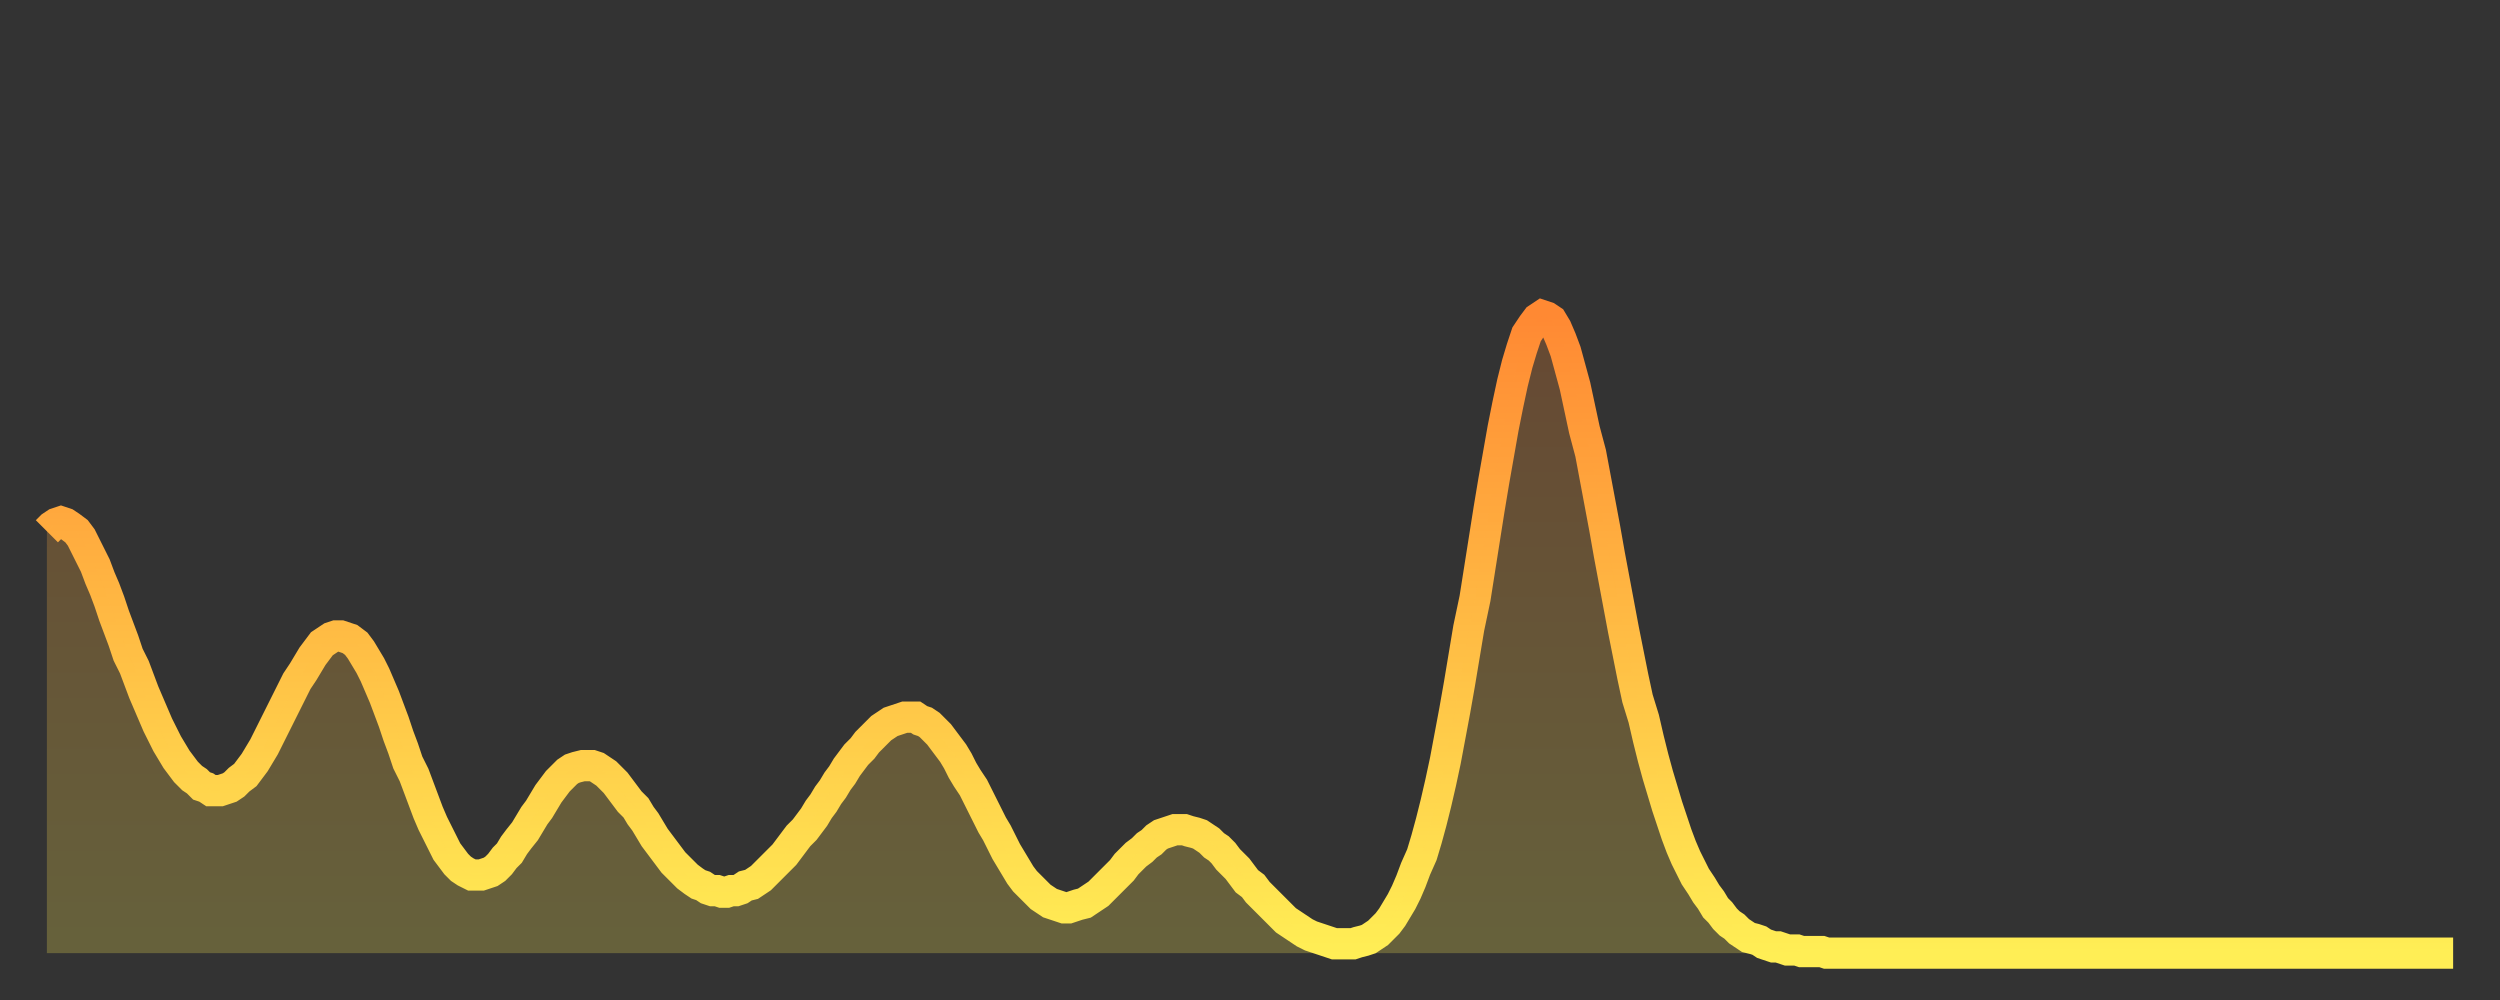
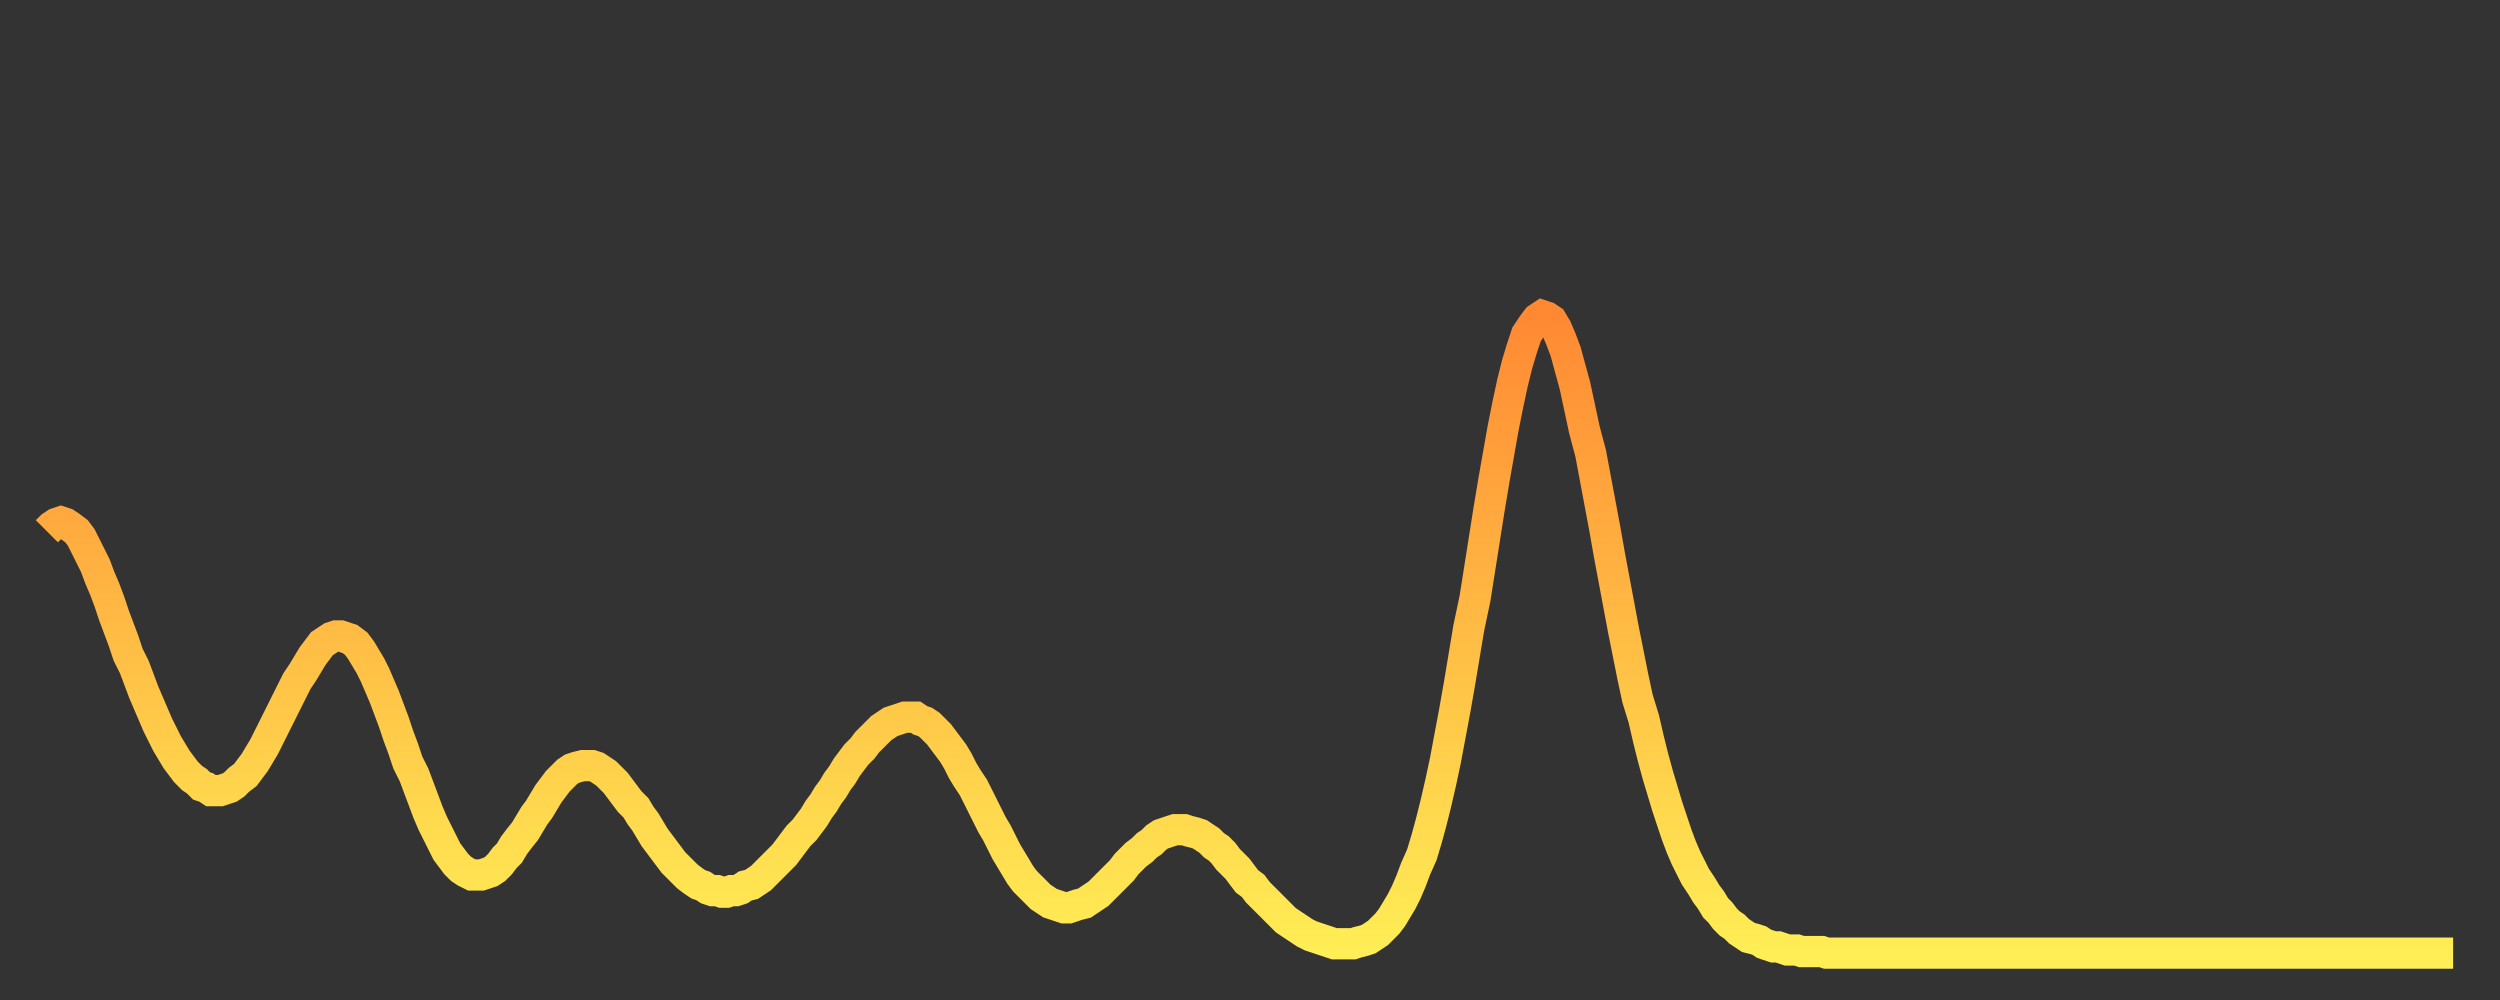
<svg xmlns="http://www.w3.org/2000/svg" baseProfile="full" height="64" version="1.1" width="160">
  <rect width="100%" height="100%" fill="#333333" stroke="none" />
  <defs>
    <linearGradient id="id2090970" x1="0" x2="0" y1="0" y2="1">
      <stop offset="0%" stop-color="#ff8933" />
      <stop offset="50%" stop-color="#ffbc44" />
      <stop offset="100%" stop-color="#ffee55" />
    </linearGradient>
  </defs>
  <g transform="translate(3,3)">
    <g>
      <path d="M 0.0 31.0 0.3 30.7 0.6 30.5 0.9 30.4 1.2 30.5 1.5 30.7 1.9 31.0 2.2 31.4 2.5 32.0 2.8 32.6 3.1 33.2 3.4 34.0 3.7 34.7 4.0 35.5 4.3 36.4 4.6 37.2 4.9 38.0 5.2 38.9 5.6 39.7 5.9 40.5 6.2 41.3 6.5 42.0 6.8 42.7 7.1 43.4 7.4 44.0 7.7 44.6 8.0 45.1 8.3 45.6 8.6 46.0 8.9 46.4 9.3 46.8 9.6 47.0 9.9 47.3 10.2 47.4 10.5 47.6 10.8 47.6 11.1 47.6 11.4 47.5 11.7 47.4 12.0 47.2 12.3 46.9 12.7 46.6 13.0 46.2 13.3 45.8 13.6 45.3 13.9 44.8 14.2 44.2 14.5 43.6 14.8 43.0 15.1 42.4 15.4 41.8 15.7 41.2 16.0 40.6 16.4 40.0 16.7 39.5 17.0 39.0 17.3 38.6 17.6 38.2 17.9 38.0 18.2 37.8 18.5 37.7 18.8 37.7 19.1 37.8 19.4 37.9 19.8 38.2 20.1 38.6 20.4 39.1 20.7 39.6 21.0 40.2 21.3 40.9 21.6 41.6 21.9 42.4 22.2 43.2 22.5 44.1 22.8 44.9 23.1 45.8 23.5 46.6 23.8 47.4 24.1 48.2 24.4 49.0 24.7 49.7 25.0 50.3 25.3 50.9 25.6 51.5 25.9 51.9 26.2 52.3 26.5 52.6 26.8 52.8 27.2 53.0 27.5 53.0 27.8 53.0 28.1 52.9 28.4 52.8 28.7 52.6 29.0 52.3 29.3 51.9 29.6 51.6 29.9 51.1 30.2 50.7 30.6 50.2 30.9 49.7 31.2 49.2 31.5 48.8 31.8 48.3 32.1 47.8 32.4 47.4 32.7 47.0 33.0 46.7 33.3 46.4 33.6 46.2 33.9 46.1 34.3 46.0 34.6 46.0 34.9 46.0 35.2 46.1 35.5 46.3 35.8 46.5 36.1 46.8 36.4 47.1 36.7 47.5 37.0 47.9 37.3 48.3 37.7 48.7 38.0 49.2 38.3 49.6 38.6 50.1 38.9 50.6 39.2 51.0 39.5 51.4 39.8 51.8 40.1 52.2 40.4 52.5 40.7 52.8 41.0 53.1 41.4 53.4 41.7 53.6 42.0 53.7 42.3 53.9 42.6 54.0 42.9 54.0 43.2 54.1 43.5 54.1 43.8 54.0 44.1 54.0 44.4 53.9 44.7 53.7 45.1 53.6 45.4 53.4 45.7 53.2 46.0 52.9 46.3 52.6 46.6 52.3 46.9 52.0 47.2 51.7 47.5 51.3 47.8 50.9 48.1 50.5 48.5 50.1 48.8 49.7 49.1 49.3 49.4 48.8 49.7 48.4 50.0 47.9 50.3 47.5 50.6 47.0 50.9 46.6 51.2 46.1 51.5 45.7 51.8 45.3 52.2 44.9 52.5 44.5 52.8 44.2 53.1 43.9 53.4 43.6 53.7 43.4 54.0 43.2 54.3 43.1 54.6 43.0 54.9 42.9 55.2 42.9 55.6 42.9 55.9 43.1 56.2 43.2 56.5 43.4 56.8 43.7 57.1 44.0 57.4 44.4 57.7 44.8 58.0 45.2 58.3 45.7 58.6 46.3 58.9 46.8 59.3 47.4 59.6 48.0 59.9 48.6 60.2 49.2 60.5 49.8 60.8 50.3 61.1 50.9 61.4 51.5 61.7 52.0 62.0 52.5 62.3 53.0 62.6 53.4 63.0 53.8 63.3 54.1 63.6 54.4 63.9 54.6 64.2 54.8 64.5 54.9 64.8 55.0 65.1 55.1 65.4 55.1 65.7 55.0 66.0 54.9 66.4 54.8 66.7 54.6 67.0 54.4 67.3 54.2 67.6 53.9 67.9 53.6 68.2 53.3 68.5 53.0 68.8 52.7 69.1 52.3 69.4 52.0 69.7 51.7 70.1 51.4 70.4 51.1 70.7 50.9 71.0 50.6 71.3 50.4 71.6 50.3 71.9 50.2 72.2 50.1 72.5 50.1 72.8 50.1 73.1 50.2 73.5 50.3 73.8 50.4 74.1 50.6 74.4 50.8 74.7 51.1 75.0 51.3 75.3 51.6 75.6 52.0 75.9 52.3 76.2 52.6 76.5 53.0 76.8 53.4 77.2 53.7 77.5 54.1 77.8 54.4 78.1 54.7 78.4 55.0 78.7 55.3 79.0 55.6 79.3 55.9 79.6 56.1 79.9 56.3 80.2 56.5 80.5 56.7 80.9 56.9 81.2 57.0 81.5 57.1 81.8 57.2 82.1 57.3 82.4 57.4 82.7 57.4 83.0 57.4 83.3 57.4 83.6 57.4 83.9 57.3 84.3 57.2 84.6 57.1 84.9 56.9 85.2 56.7 85.5 56.4 85.8 56.1 86.1 55.7 86.4 55.2 86.7 54.7 87.0 54.1 87.3 53.4 87.6 52.6 88.0 51.7 88.3 50.7 88.6 49.6 88.9 48.4 89.2 47.1 89.5 45.7 89.8 44.1 90.1 42.5 90.4 40.8 90.7 39.0 91.0 37.2 91.4 35.3 91.7 33.4 92.0 31.5 92.3 29.6 92.6 27.8 92.9 26.1 93.2 24.4 93.5 22.9 93.8 21.5 94.1 20.3 94.4 19.3 94.7 18.4 95.1 17.8 95.4 17.4 95.7 17.2 96.0 17.3 96.3 17.5 96.6 18.0 96.9 18.7 97.2 19.5 97.5 20.6 97.8 21.7 98.1 23.1 98.4 24.5 98.8 26.0 99.1 27.6 99.4 29.2 99.7 30.8 100.0 32.5 100.3 34.1 100.6 35.7 100.9 37.3 101.2 38.8 101.5 40.3 101.8 41.7 102.2 43.0 102.5 44.3 102.8 45.5 103.1 46.6 103.4 47.6 103.7 48.6 104.0 49.5 104.3 50.4 104.6 51.2 104.9 51.9 105.2 52.5 105.5 53.1 105.9 53.7 106.2 54.2 106.5 54.6 106.8 55.1 107.1 55.4 107.4 55.8 107.7 56.1 108.0 56.3 108.3 56.6 108.6 56.8 108.9 57.0 109.3 57.1 109.6 57.2 109.9 57.4 110.2 57.5 110.5 57.6 110.8 57.6 111.1 57.7 111.4 57.8 111.7 57.8 112.0 57.8 112.3 57.9 112.6 57.9 113.0 57.9 113.3 57.9 113.6 57.9 113.9 58.0 114.2 58.0 114.5 58.0 114.8 58.0 115.1 58.0 115.4 58.0 115.7 58.0 116.0 58.0 116.3 58.0 116.7 58.0 117.0 58.0 117.3 58.0 117.6 58.0 117.9 58.0 118.2 58.0 118.5 58.0 118.8 58.0 119.1 58.0 119.4 58.0 119.7 58.0 120.1 58.0 120.4 58.0 120.7 58.0 121.0 58.0 121.3 58.0 121.6 58.0 121.9 58.0 122.2 58.0 122.5 58.0 122.8 58.0 123.1 58.0 123.4 58.0 123.8 58.0 124.1 58.0 124.4 58.0 124.7 58.0 125.0 58.0 125.3 58.0 125.6 58.0 125.9 58.0 126.2 58.0 126.5 58.0 126.8 58.0 127.2 58.0 127.5 58.0 127.8 58.0 128.1 58.0 128.4 58.0 128.7 58.0 129.0 58.0 129.3 58.0 129.6 58.0 129.9 58.0 130.2 58.0 130.5 58.0 130.9 58.0 131.2 58.0 131.5 58.0 131.8 58.0 132.1 58.0 132.4 58.0 132.7 58.0 133.0 58.0 133.3 58.0 133.6 58.0 133.9 58.0 134.2 58.0 134.6 58.0 134.9 58.0 135.2 58.0 135.5 58.0 135.8 58.0 136.1 58.0 136.4 58.0 136.7 58.0 137.0 58.0 137.3 58.0 137.6 58.0 138.0 58.0 138.3 58.0 138.6 58.0 138.9 58.0 139.2 58.0 139.5 58.0 139.8 58.0 140.1 58.0 140.4 58.0 140.7 58.0 141.0 58.0 141.3 58.0 141.7 58.0 142.0 58.0 142.3 58.0 142.6 58.0 142.9 58.0 143.2 58.0 143.5 58.0 143.8 58.0 144.1 58.0 144.4 58.0 144.7 58.0 145.1 58.0 145.4 58.0 145.7 58.0 146.0 58.0 146.3 58.0 146.6 58.0 146.9 58.0 147.2 58.0 147.5 58.0 147.8 58.0 148.1 58.0 148.4 58.0 148.8 58.0 149.1 58.0 149.4 58.0 149.7 58.0 150.0 58.0 150.3 58.0 150.6 58.0 150.9 58.0 151.2 58.0 151.5 58.0 151.8 58.0 152.1 58.0 152.5 58.0 152.8 58.0 153.1 58.0 153.4 58.0 153.7 58.0 154.0 58.0" fill="none" id="graph-curve" opacity="1" stroke="url(#id2090970)" stroke-width="2" />
-       <path d="M 0 58 L 0.0 31.0 0.3 30.7 0.6 30.5 0.9 30.4 1.2 30.5 1.5 30.7 1.9 31.0 2.2 31.4 2.5 32.0 2.8 32.6 3.1 33.2 3.4 34.0 3.7 34.7 4.0 35.5 4.3 36.4 4.6 37.2 4.9 38.0 5.2 38.9 5.6 39.7 5.9 40.5 6.2 41.3 6.5 42.0 6.8 42.7 7.1 43.4 7.4 44.0 7.7 44.6 8.0 45.1 8.3 45.6 8.6 46.0 8.9 46.4 9.3 46.8 9.6 47.0 9.9 47.3 10.2 47.4 10.5 47.6 10.8 47.6 11.1 47.6 11.4 47.5 11.7 47.4 12.0 47.2 12.3 46.9 12.7 46.6 13.0 46.2 13.3 45.8 13.6 45.3 13.9 44.8 14.2 44.2 14.5 43.6 14.8 43.0 15.1 42.4 15.4 41.8 15.7 41.2 16.0 40.6 16.4 40.0 16.7 39.5 17.0 39.0 17.3 38.6 17.6 38.2 17.9 38.0 18.2 37.8 18.5 37.7 18.8 37.7 19.1 37.8 19.4 37.9 19.8 38.2 20.1 38.6 20.4 39.1 20.7 39.6 21.0 40.2 21.3 40.9 21.6 41.6 21.9 42.4 22.2 43.2 22.5 44.1 22.8 44.9 23.1 45.8 23.5 46.6 23.8 47.4 24.1 48.2 24.4 49.0 24.7 49.7 25.0 50.3 25.3 50.9 25.6 51.5 25.9 51.9 26.2 52.3 26.5 52.6 26.8 52.8 27.2 53.0 27.5 53.0 27.8 53.0 28.1 52.9 28.4 52.8 28.7 52.6 29.0 52.3 29.3 51.9 29.6 51.6 29.9 51.1 30.2 50.7 30.6 50.2 30.9 49.7 31.2 49.2 31.5 48.8 31.8 48.3 32.1 47.8 32.4 47.4 32.7 47.0 33.0 46.7 33.3 46.4 33.6 46.2 33.9 46.1 34.3 46.0 34.6 46.0 34.9 46.0 35.2 46.1 35.5 46.3 35.8 46.5 36.1 46.8 36.4 47.1 36.7 47.5 37.0 47.9 37.3 48.3 37.7 48.7 38.0 49.2 38.3 49.6 38.6 50.1 38.9 50.6 39.2 51.0 39.5 51.4 39.8 51.8 40.1 52.2 40.4 52.5 40.7 52.8 41.0 53.1 41.4 53.4 41.7 53.6 42.0 53.7 42.3 53.9 42.6 54.0 42.9 54.0 43.2 54.1 43.5 54.1 43.8 54.0 44.1 54.0 44.4 53.9 44.7 53.7 45.1 53.6 45.4 53.4 45.7 53.2 46.0 52.9 46.3 52.6 46.6 52.3 46.9 52.0 47.2 51.7 47.5 51.3 47.8 50.9 48.1 50.5 48.5 50.1 48.8 49.7 49.1 49.3 49.4 48.8 49.7 48.4 50.0 47.9 50.3 47.5 50.6 47.0 50.9 46.6 51.2 46.1 51.5 45.7 51.8 45.3 52.2 44.9 52.5 44.5 52.8 44.2 53.1 43.9 53.4 43.6 53.7 43.4 54.0 43.2 54.3 43.1 54.6 43.0 54.9 42.9 55.2 42.9 55.6 42.9 55.9 43.1 56.2 43.2 56.5 43.4 56.8 43.7 57.1 44.0 57.4 44.4 57.7 44.8 58.0 45.2 58.3 45.7 58.6 46.3 58.9 46.8 59.3 47.4 59.6 48.0 59.9 48.6 60.2 49.2 60.5 49.8 60.8 50.3 61.1 50.9 61.4 51.5 61.7 52.0 62.0 52.5 62.3 53.0 62.6 53.4 63.0 53.8 63.3 54.1 63.6 54.4 63.9 54.6 64.2 54.8 64.5 54.9 64.8 55.0 65.1 55.1 65.4 55.1 65.7 55.0 66.0 54.9 66.4 54.8 66.7 54.6 67.0 54.4 67.3 54.2 67.6 53.9 67.9 53.6 68.2 53.3 68.5 53.0 68.8 52.7 69.1 52.3 69.4 52.0 69.7 51.7 70.1 51.4 70.4 51.1 70.7 50.9 71.0 50.6 71.3 50.4 71.6 50.3 71.9 50.2 72.2 50.1 72.5 50.1 72.8 50.1 73.1 50.2 73.5 50.3 73.8 50.4 74.1 50.6 74.4 50.8 74.7 51.1 75.0 51.3 75.3 51.6 75.6 52.0 75.9 52.3 76.2 52.6 76.5 53.0 76.8 53.4 77.2 53.7 77.5 54.1 77.8 54.4 78.1 54.7 78.4 55.0 78.7 55.3 79.0 55.6 79.3 55.9 79.6 56.1 79.9 56.3 80.2 56.5 80.5 56.7 80.9 56.9 81.2 57.0 81.5 57.1 81.8 57.2 82.1 57.3 82.4 57.4 82.7 57.4 83.0 57.4 83.3 57.4 83.6 57.4 83.9 57.3 84.3 57.2 84.6 57.1 84.9 56.9 85.2 56.7 85.5 56.4 85.8 56.1 86.1 55.7 86.4 55.2 86.7 54.7 87.0 54.1 87.3 53.4 87.6 52.6 88.0 51.7 88.3 50.7 88.6 49.6 88.9 48.4 89.2 47.1 89.5 45.7 89.8 44.1 90.1 42.5 90.4 40.8 90.7 39.0 91.0 37.2 91.4 35.3 91.7 33.4 92.0 31.5 92.3 29.6 92.6 27.8 92.9 26.1 93.2 24.4 93.5 22.9 93.8 21.5 94.1 20.3 94.4 19.3 94.7 18.4 95.1 17.8 95.4 17.4 95.7 17.2 96.0 17.3 96.3 17.5 96.6 18.0 96.9 18.7 97.2 19.5 97.5 20.6 97.8 21.7 98.1 23.1 98.4 24.5 98.8 26.0 99.1 27.6 99.4 29.2 99.7 30.8 100.0 32.5 100.3 34.1 100.6 35.7 100.9 37.3 101.2 38.8 101.5 40.3 101.8 41.7 102.2 43.0 102.5 44.3 102.8 45.5 103.1 46.6 103.4 47.6 103.7 48.6 104.0 49.5 104.3 50.4 104.6 51.2 104.9 51.9 105.2 52.5 105.5 53.1 105.9 53.7 106.2 54.2 106.5 54.6 106.8 55.1 107.1 55.4 107.4 55.8 107.7 56.1 108.0 56.3 108.3 56.6 108.6 56.8 108.9 57.0 109.3 57.1 109.6 57.2 109.9 57.4 110.2 57.5 110.5 57.6 110.8 57.6 111.1 57.7 111.4 57.8 111.7 57.8 112.0 57.8 112.3 57.9 112.6 57.9 113.0 57.9 113.3 57.9 113.6 57.9 113.9 58.0 114.2 58.0 114.5 58.0 114.8 58.0 115.1 58.0 115.4 58.0 115.7 58.0 116.0 58.0 116.3 58.0 116.7 58.0 117.0 58.0 117.3 58.0 117.6 58.0 117.9 58.0 118.2 58.0 118.5 58.0 118.8 58.0 119.1 58.0 119.4 58.0 119.7 58.0 120.1 58.0 120.4 58.0 120.7 58.0 121.0 58.0 121.3 58.0 121.6 58.0 121.9 58.0 122.2 58.0 122.5 58.0 122.8 58.0 123.1 58.0 123.4 58.0 123.8 58.0 124.1 58.0 124.4 58.0 124.7 58.0 125.0 58.0 125.3 58.0 125.6 58.0 125.9 58.0 126.2 58.0 126.5 58.0 126.8 58.0 127.2 58.0 127.5 58.0 127.8 58.0 128.1 58.0 128.4 58.0 128.7 58.0 129.0 58.0 129.3 58.0 129.6 58.0 129.9 58.0 130.2 58.0 130.5 58.0 130.9 58.0 131.2 58.0 131.5 58.0 131.8 58.0 132.1 58.0 132.4 58.0 132.7 58.0 133.0 58.0 133.3 58.0 133.6 58.0 133.9 58.0 134.2 58.0 134.6 58.0 134.9 58.0 135.2 58.0 135.5 58.0 135.8 58.0 136.1 58.0 136.4 58.0 136.7 58.0 137.0 58.0 137.3 58.0 137.6 58.0 138.0 58.0 138.3 58.0 138.6 58.0 138.9 58.0 139.2 58.0 139.5 58.0 139.8 58.0 140.1 58.0 140.4 58.0 140.7 58.0 141.0 58.0 141.3 58.0 141.7 58.0 142.0 58.0 142.3 58.0 142.6 58.0 142.9 58.0 143.2 58.0 143.5 58.0 143.8 58.0 144.1 58.0 144.4 58.0 144.7 58.0 145.1 58.0 145.4 58.0 145.7 58.0 146.0 58.0 146.3 58.0 146.6 58.0 146.9 58.0 147.2 58.0 147.5 58.0 147.8 58.0 148.1 58.0 148.4 58.0 148.8 58.0 149.1 58.0 149.4 58.0 149.7 58.0 150.0 58.0 150.3 58.0 150.6 58.0 150.9 58.0 151.2 58.0 151.5 58.0 151.8 58.0 152.1 58.0 152.5 58.0 152.8 58.0 153.1 58.0 153.4 58.0 153.7 58.0 154.0 58.0 154 58" fill="url(#id2090970)" fill-opacity=".25" id="graph-shadow" />
    </g>
  </g>
</svg>